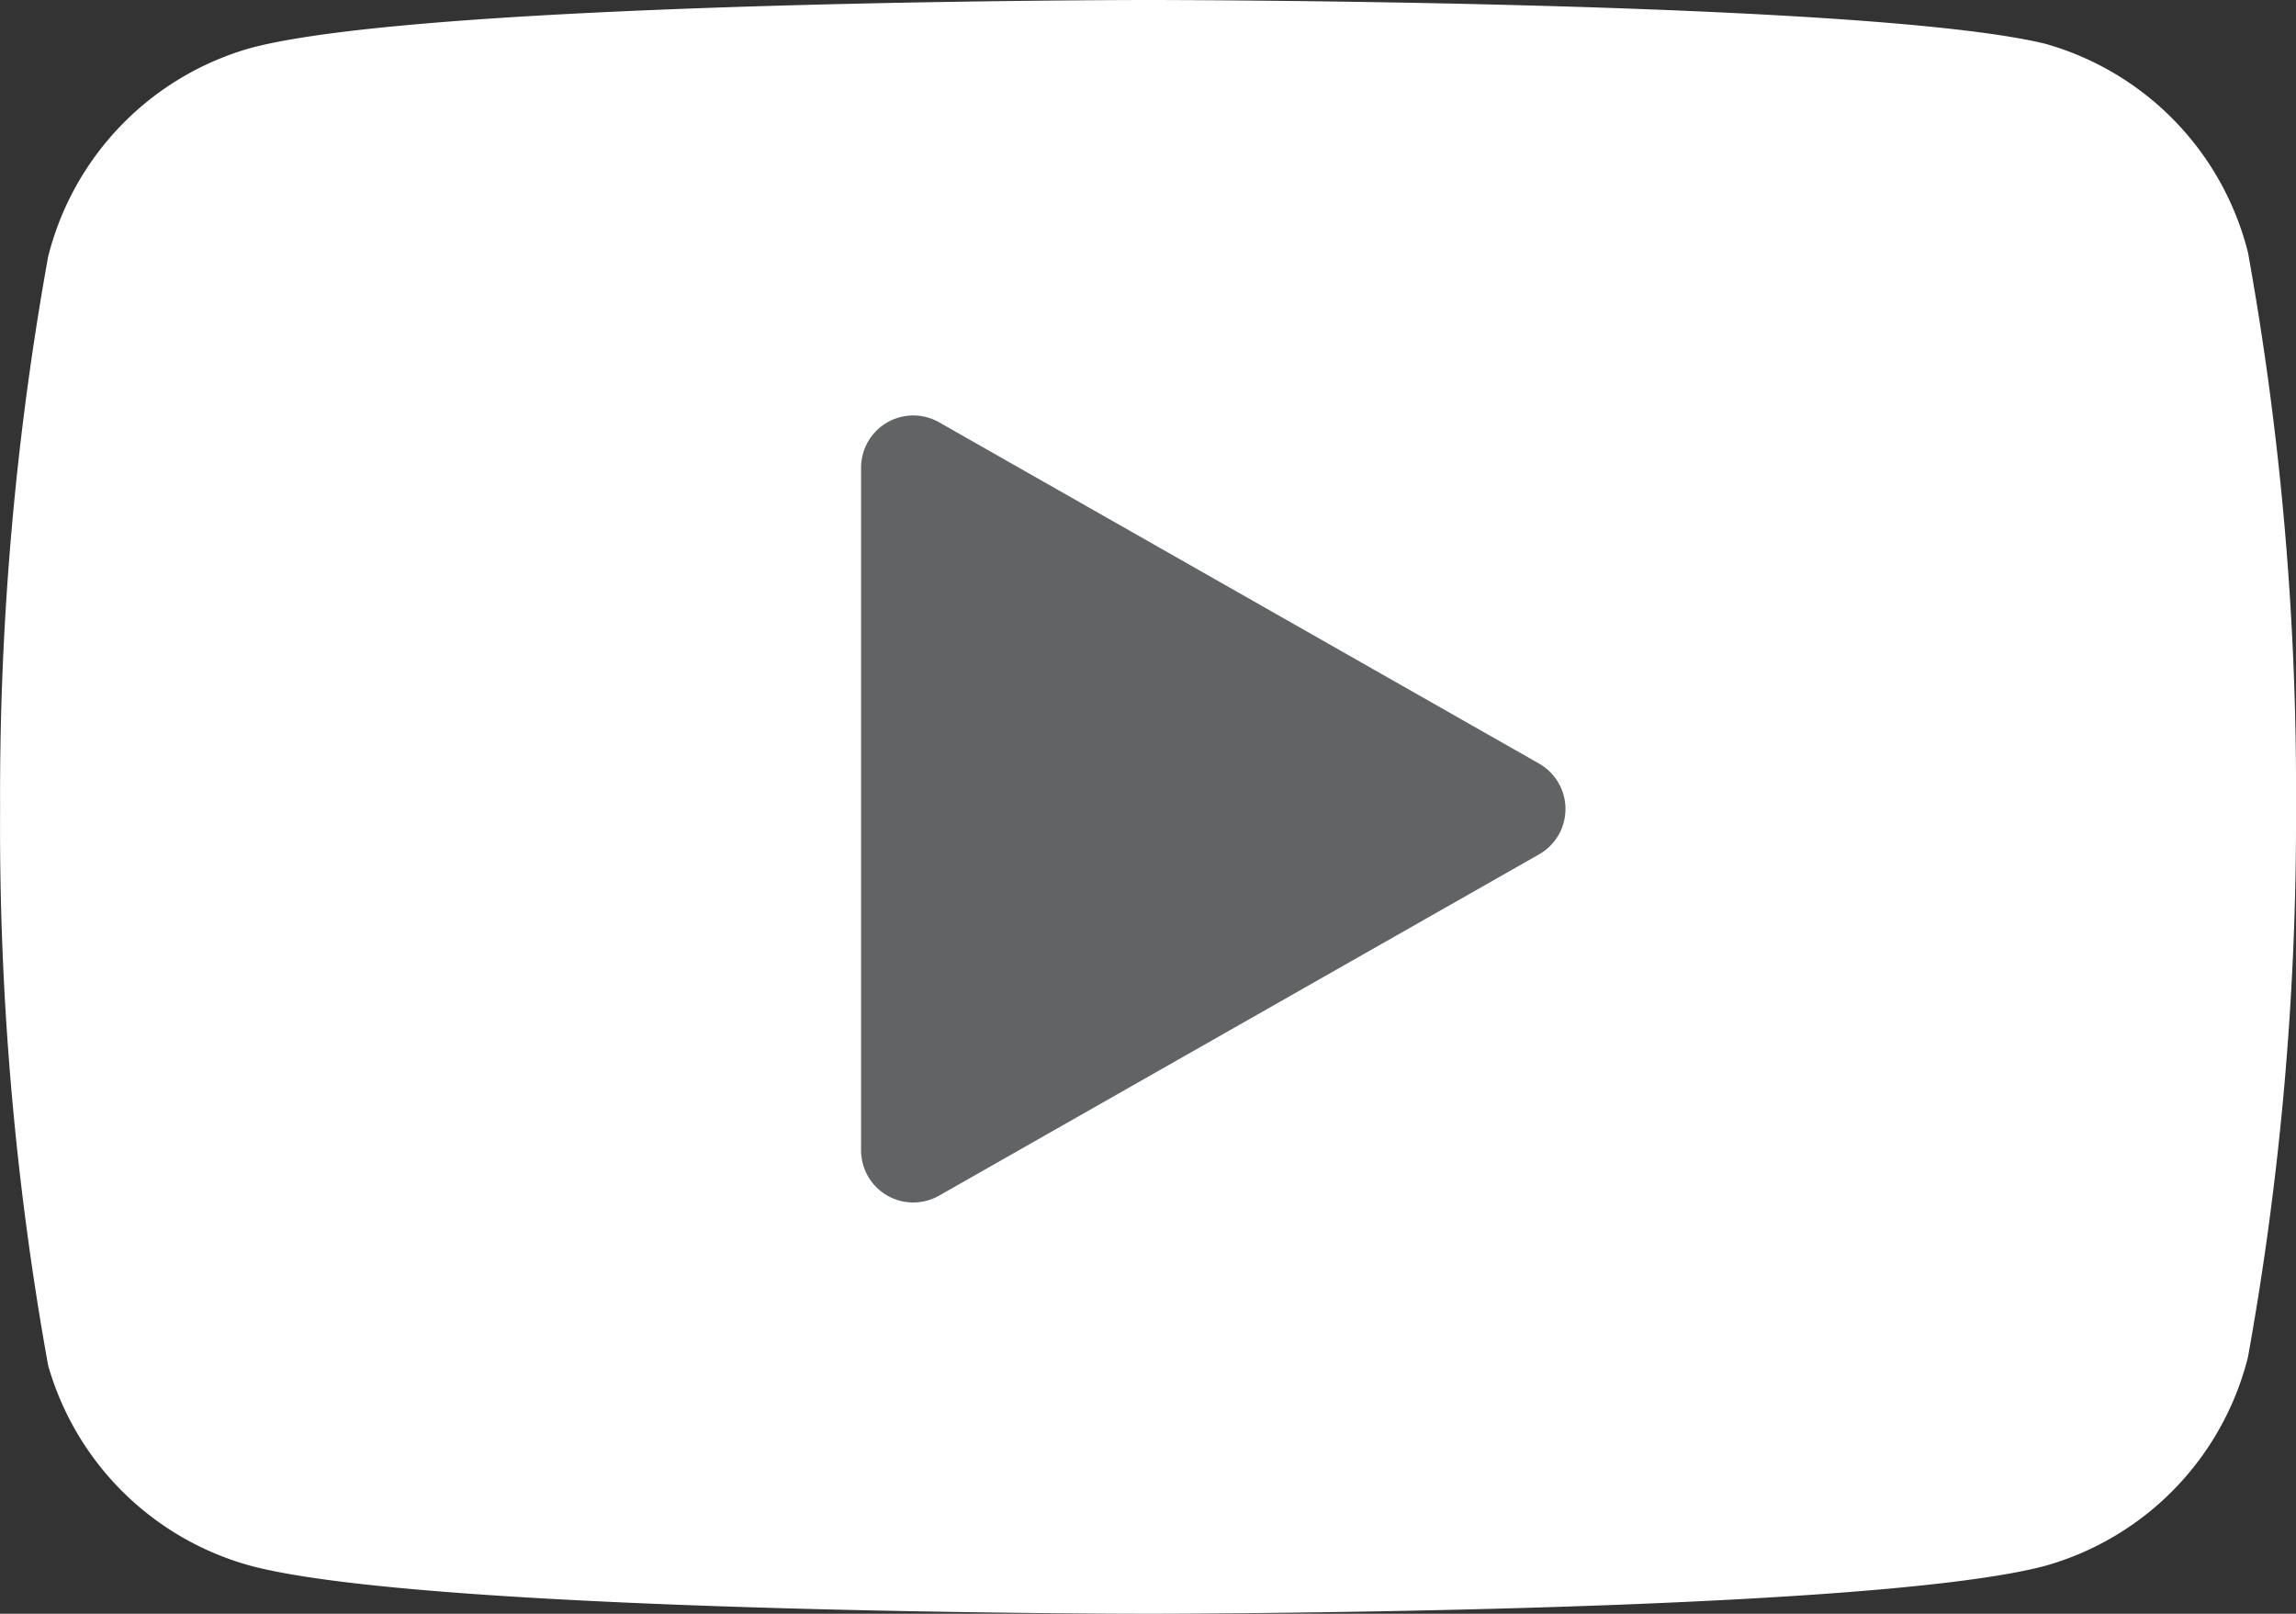
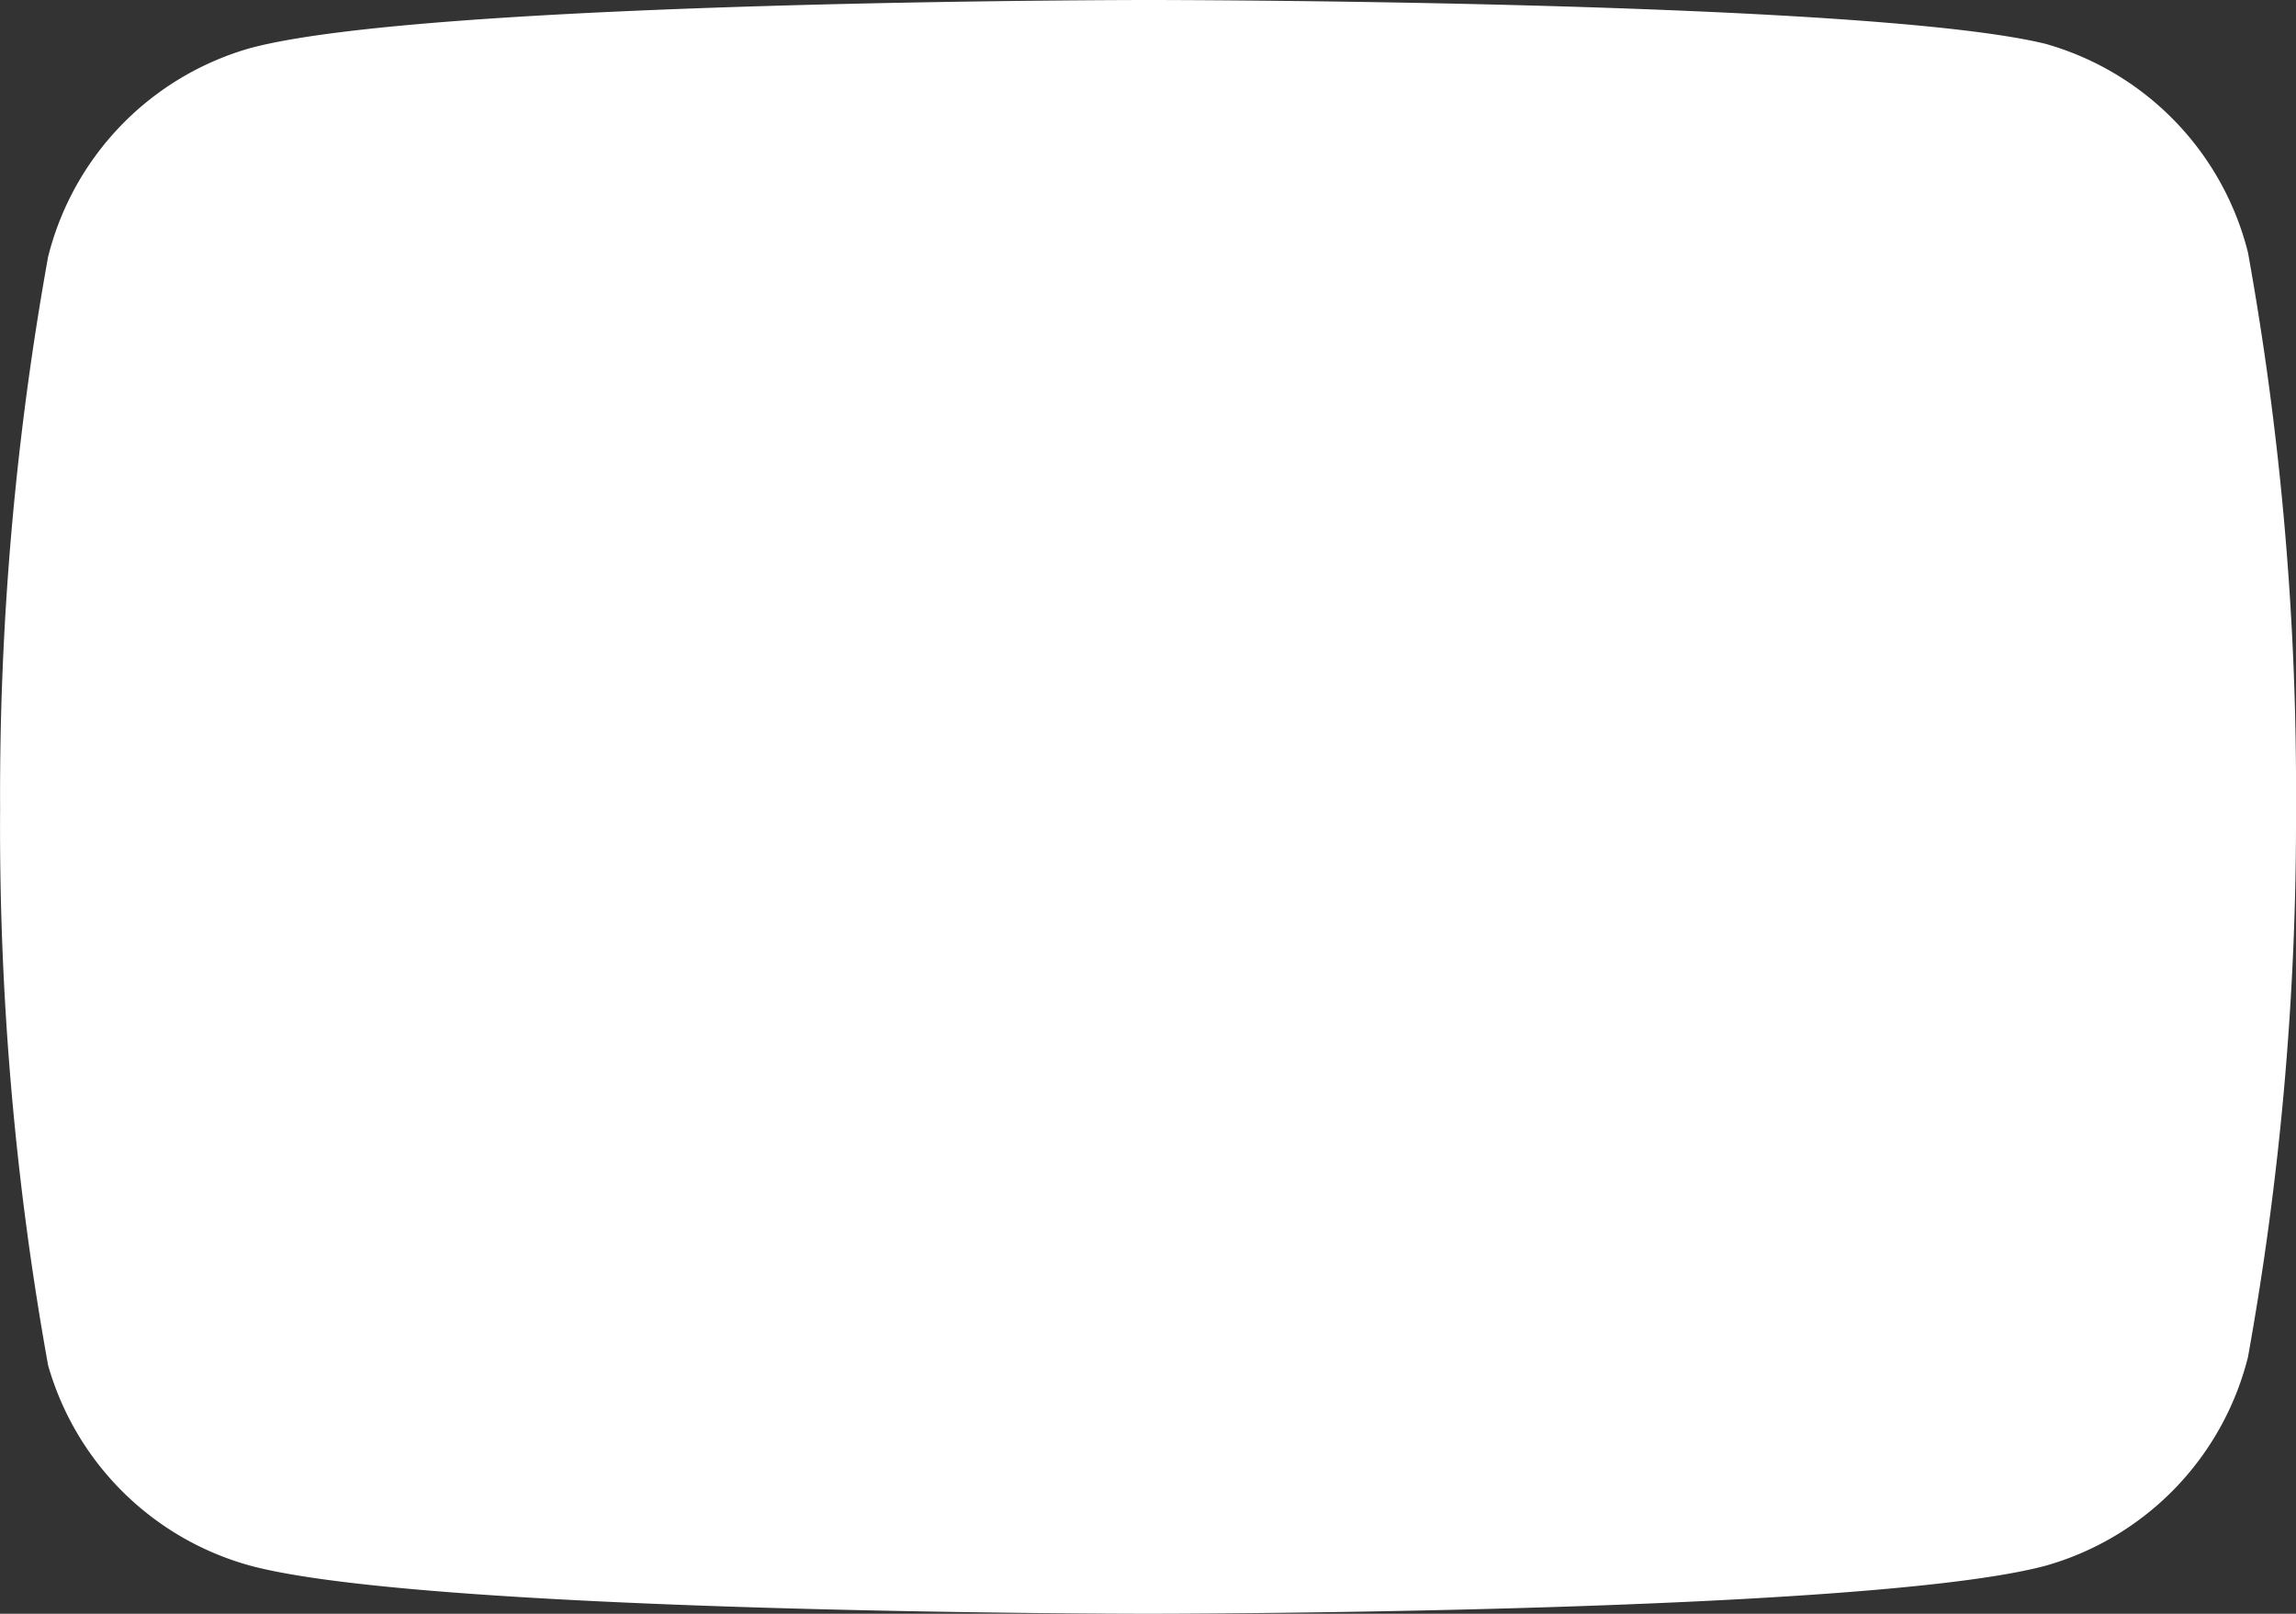
<svg xmlns="http://www.w3.org/2000/svg" width="22.001" height="15.46" viewBox="0 0 22.001 15.46">
  <rect x="0" y="0" width="22.001" height="15.46" fill="#333333" stroke="none" />
  <defs>
    <style>.a{fill:#fff;}.b{fill:#616365;stroke:#616365;stroke-linecap:round;stroke-linejoin:round;}</style>
  </defs>
  <g transform="translate(-0.999 -4)">
    <path class="a" d="M22.54,6.42a2.78,2.78,0,0,0-1.94-2C18.88,4,12,4,12,4s-6.88,0-8.6.46a2.78,2.78,0,0,0-1.94,2A29,29,0,0,0,1,11.75a29,29,0,0,0,.46,5.33A2.78,2.78,0,0,0,3.4,19c1.72.46,8.6.46,8.6.46s6.88,0,8.6-.46a2.78,2.78,0,0,0,1.94-2A29,29,0,0,0,23,11.75a29,29,0,0,0-.46-5.33Z" />
-     <path class="b" d="M9.75,15.02l5.75-3.27L9.75,8.48Z" />
  </g>
</svg>